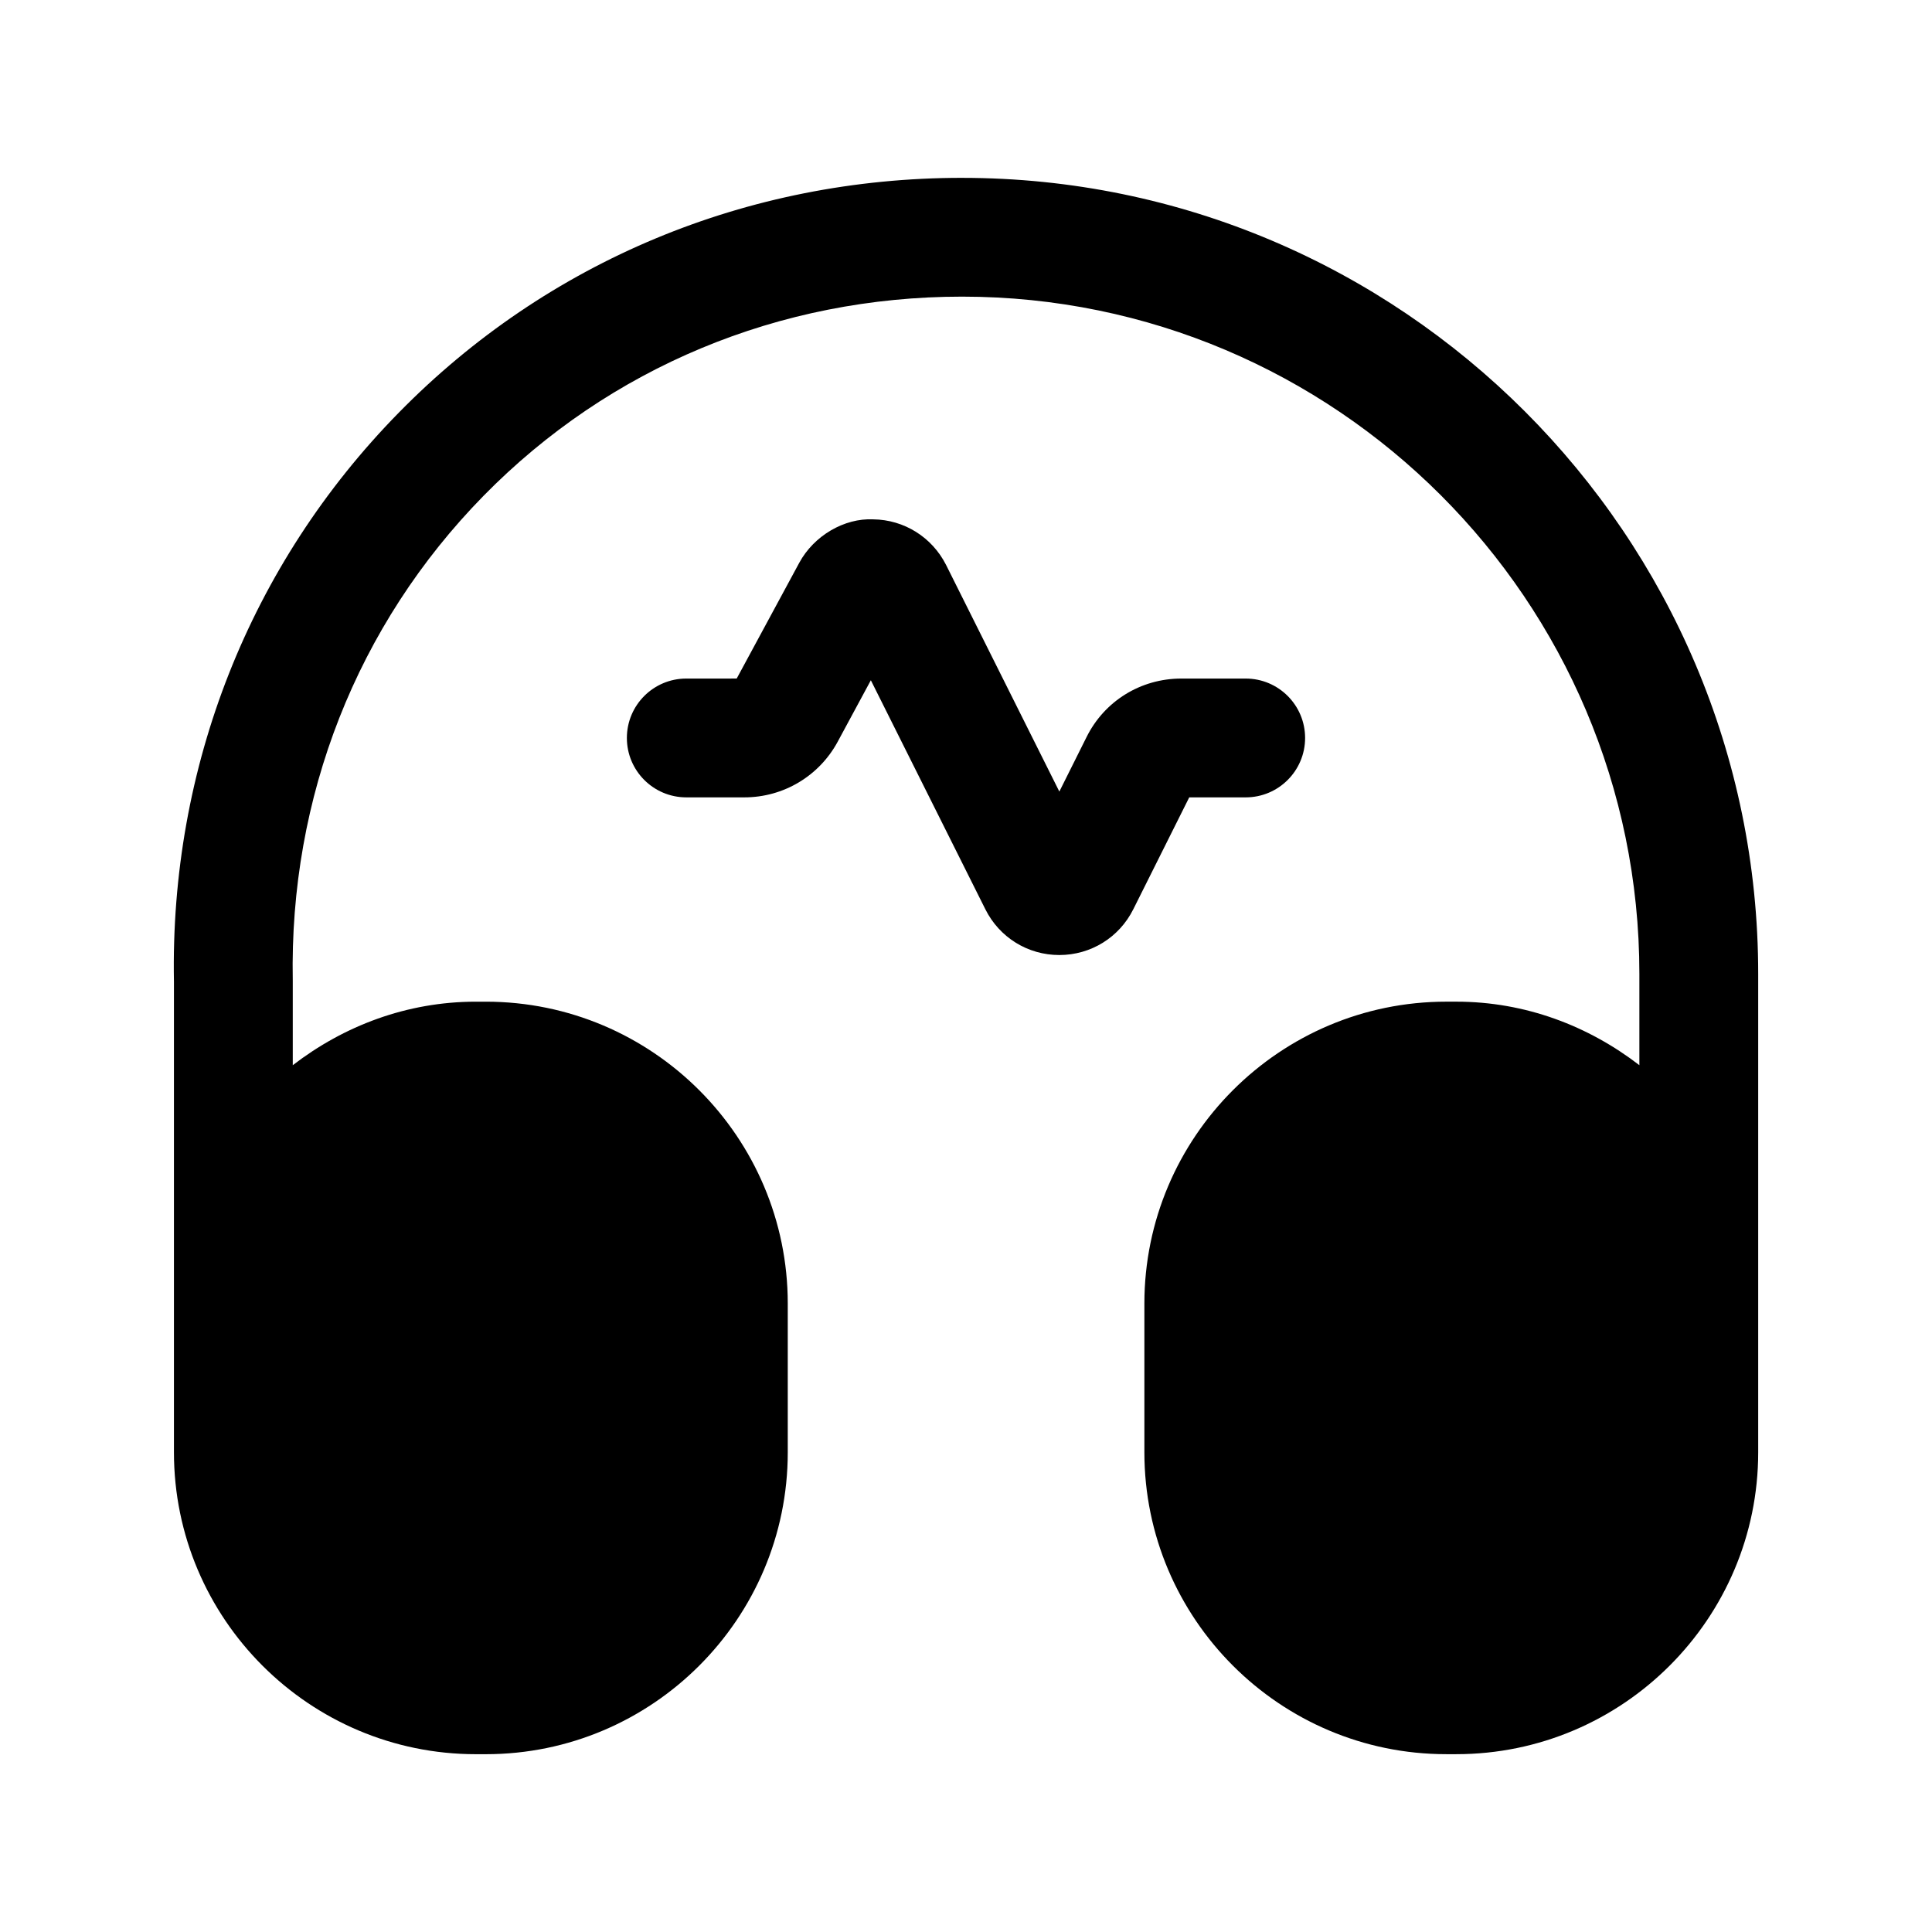
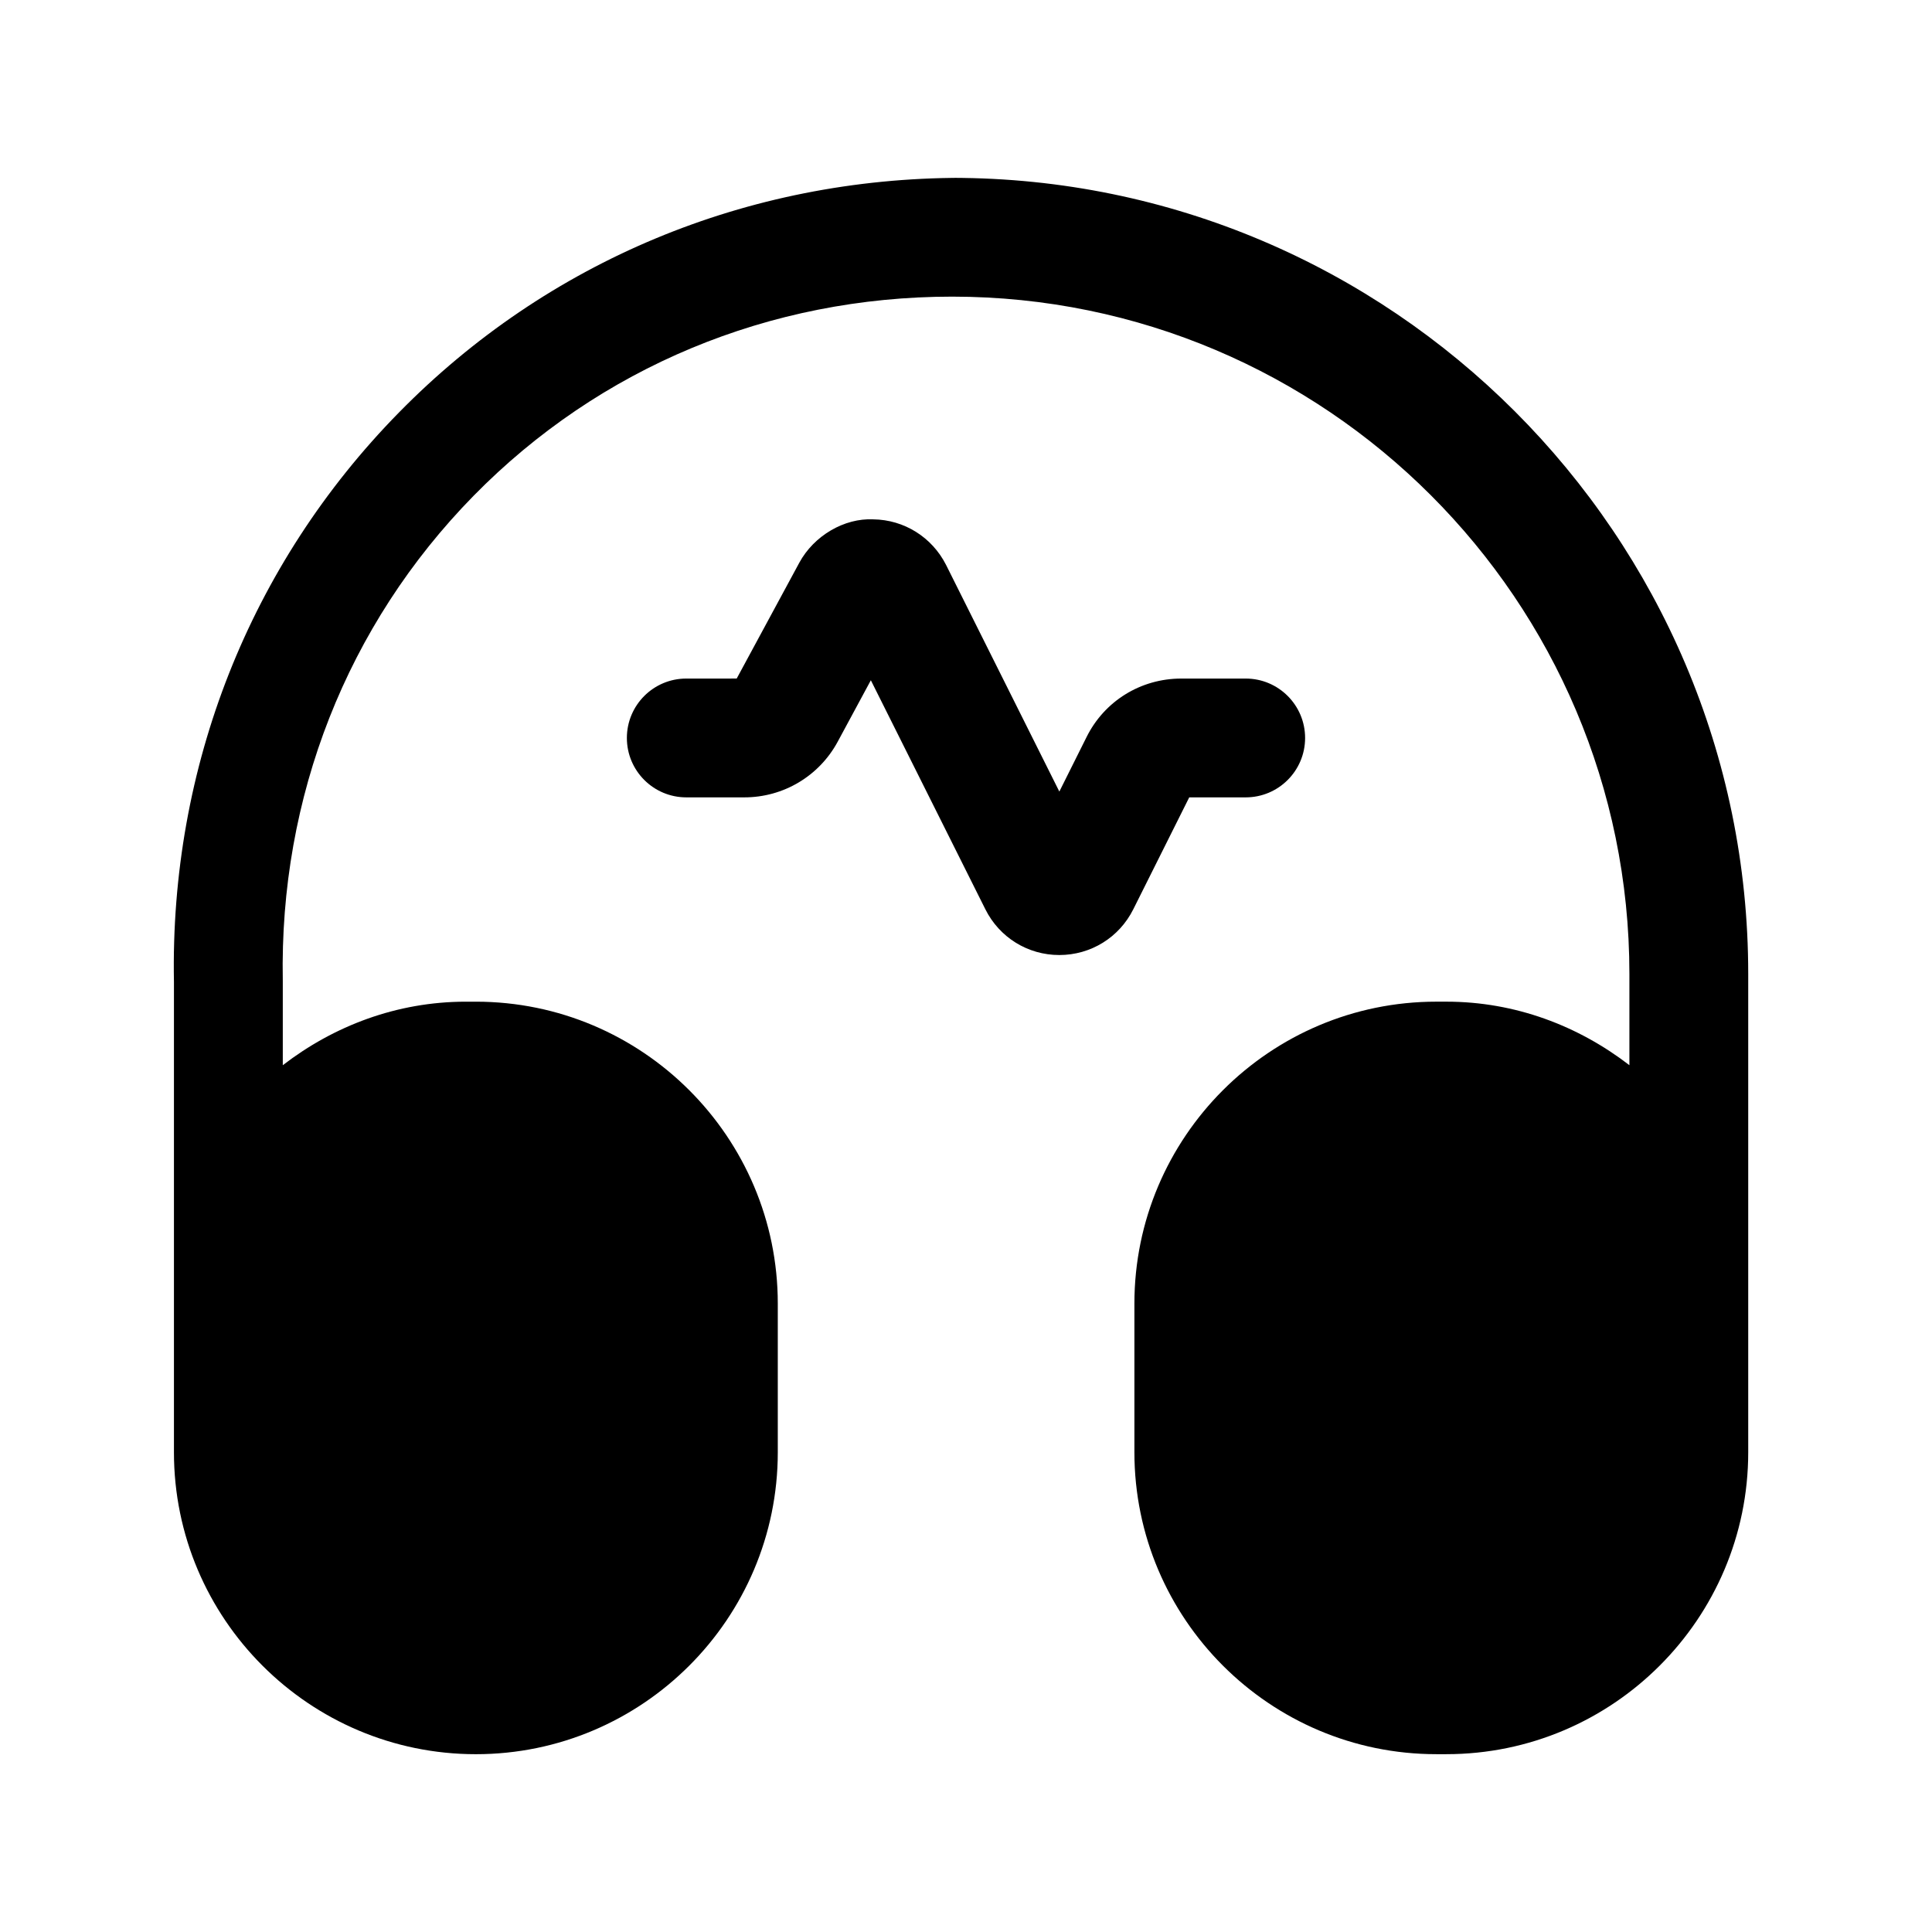
<svg xmlns="http://www.w3.org/2000/svg" fill="#000000" width="800px" height="800px" version="1.1" viewBox="144 144 512 512">
-   <path d="m459.16 355.31-14.82 29.645c-3.731 7.484-11.254 12.137-19.617 12.137-8.344 0-15.867-4.652-19.598-12.137l-30.34-60.68-8.793 16.297c-4.922 9.102-14.391 14.738-24.723 14.738h-15.398c-8.691 0-15.742-7.051-15.742-15.742s7.051-15.742 15.742-15.742l13.363-0.004 16.586-30.688c3.894-7.195 11.953-11.871 19.598-11.5 8.199 0.102 15.578 4.734 19.289 12.055l30.031 60.086 7.195-14.41c4.734-9.574 14.371-15.539 25.113-15.539h17.078c8.691 0 15.742 7.051 15.742 15.742s-7.051 15.742-15.742 15.742zm-60.188-164.18c-56.906 0-109.94 22.098-149.3 62.238-39.504 40.262-60.66 93.93-59.574 150.84v124.66c0 44.117 35.895 80.012 80.012 80.012h2.644c44.117 0 80.012-35.895 80.012-80.012v-39.402c0-44.117-35.895-80.012-80.012-80.012h-2.644c-18.32 0-35.02 6.438-48.523 16.836v-22.391c-0.941-48.668 17.016-94.301 50.555-128.5 33.395-34.031 78.434-52.789 126.83-52.789 98.973 0 179.48 80.504 179.48 179.48v24.195c-13.504-10.398-30.203-16.836-48.523-16.836h-2.644c-44.117 0-80.012 35.895-80.012 80.012v39.402c0 44.117 35.895 80.012 80.012 80.012h2.644c44.117 0 80.012-35.895 80.012-80.012v-126.77c0-116.31-94.648-210.96-210.96-210.96z" />
+   <path d="m459.16 355.31-14.82 29.645c-3.731 7.484-11.254 12.137-19.617 12.137-8.344 0-15.867-4.652-19.598-12.137l-30.34-60.68-8.793 16.297c-4.922 9.102-14.391 14.738-24.723 14.738h-15.398c-8.691 0-15.742-7.051-15.742-15.742s7.051-15.742 15.742-15.742l13.363-0.004 16.586-30.688c3.894-7.195 11.953-11.871 19.598-11.5 8.199 0.102 15.578 4.734 19.289 12.055l30.031 60.086 7.195-14.41c4.734-9.574 14.371-15.539 25.113-15.539h17.078c8.691 0 15.742 7.051 15.742 15.742s-7.051 15.742-15.742 15.742zm-60.188-164.18c-56.906 0-109.94 22.098-149.3 62.238-39.504 40.262-60.66 93.93-59.574 150.84v124.66c0 44.117 35.895 80.012 80.012 80.012c44.117 0 80.012-35.895 80.012-80.012v-39.402c0-44.117-35.895-80.012-80.012-80.012h-2.644c-18.32 0-35.02 6.438-48.523 16.836v-22.391c-0.941-48.668 17.016-94.301 50.555-128.5 33.395-34.031 78.434-52.789 126.83-52.789 98.973 0 179.48 80.504 179.48 179.48v24.195c-13.504-10.398-30.203-16.836-48.523-16.836h-2.644c-44.117 0-80.012 35.895-80.012 80.012v39.402c0 44.117 35.895 80.012 80.012 80.012h2.644c44.117 0 80.012-35.895 80.012-80.012v-126.77c0-116.31-94.648-210.96-210.96-210.96z" />
</svg>